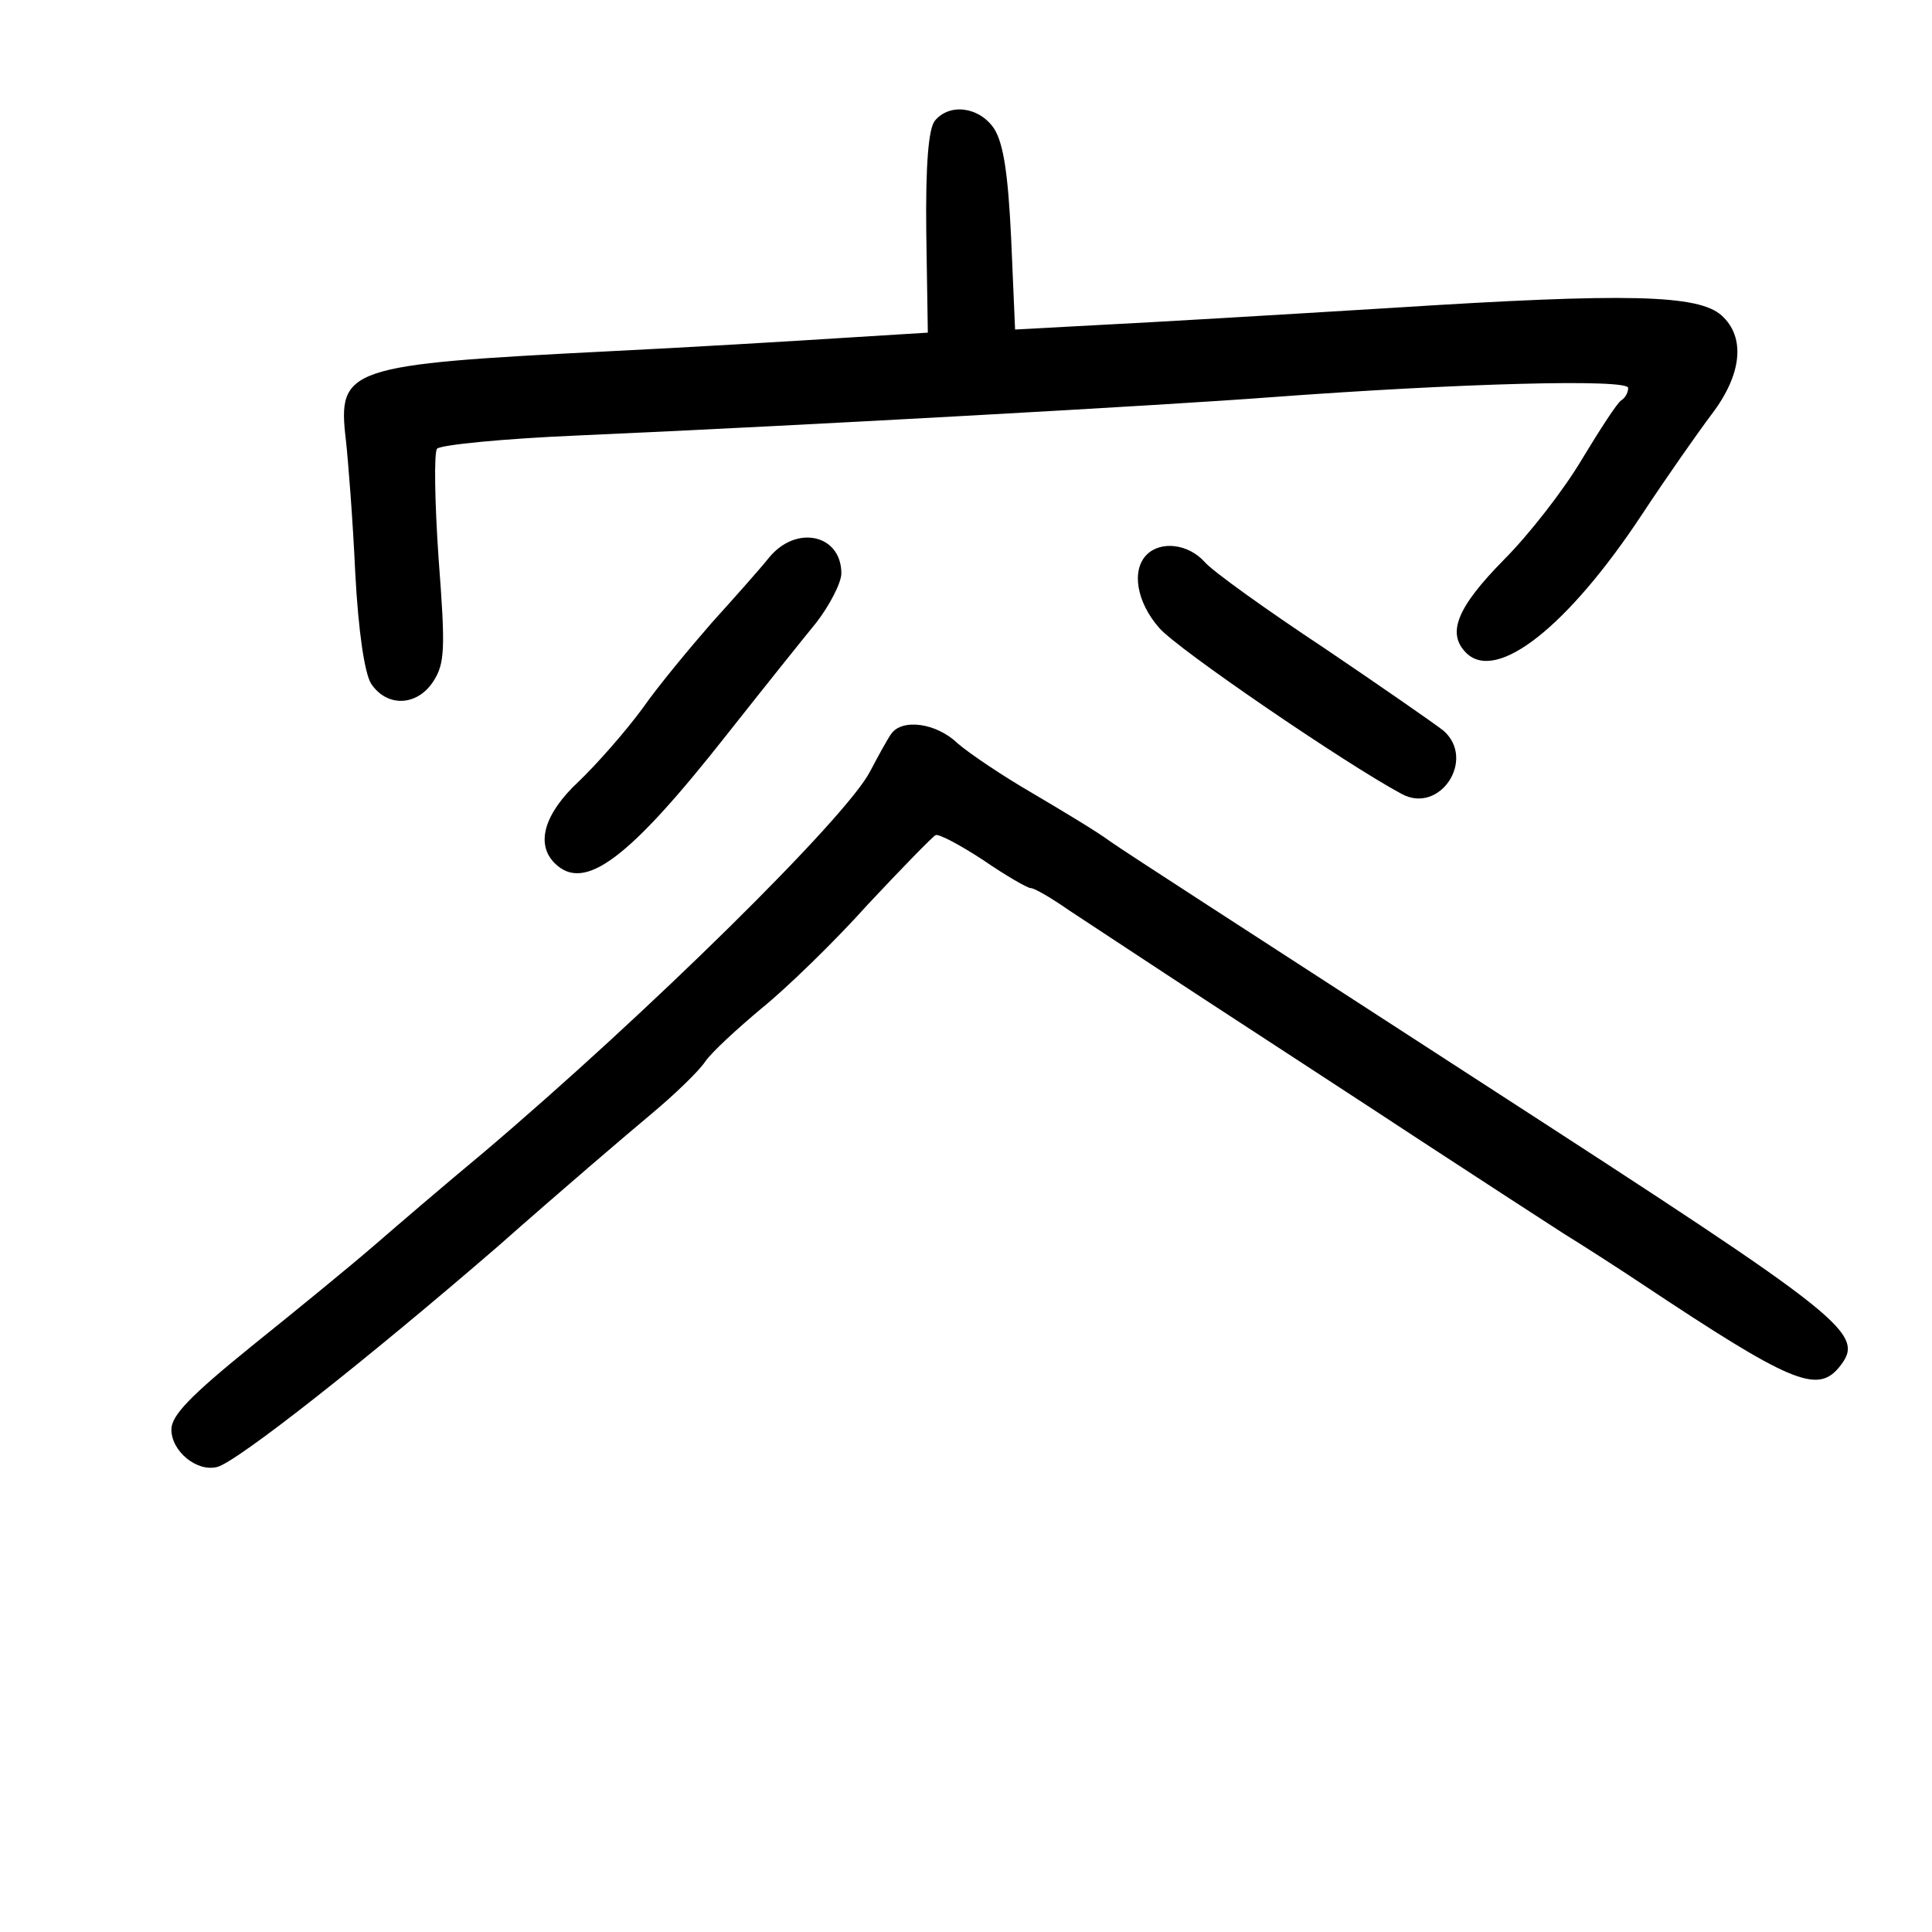
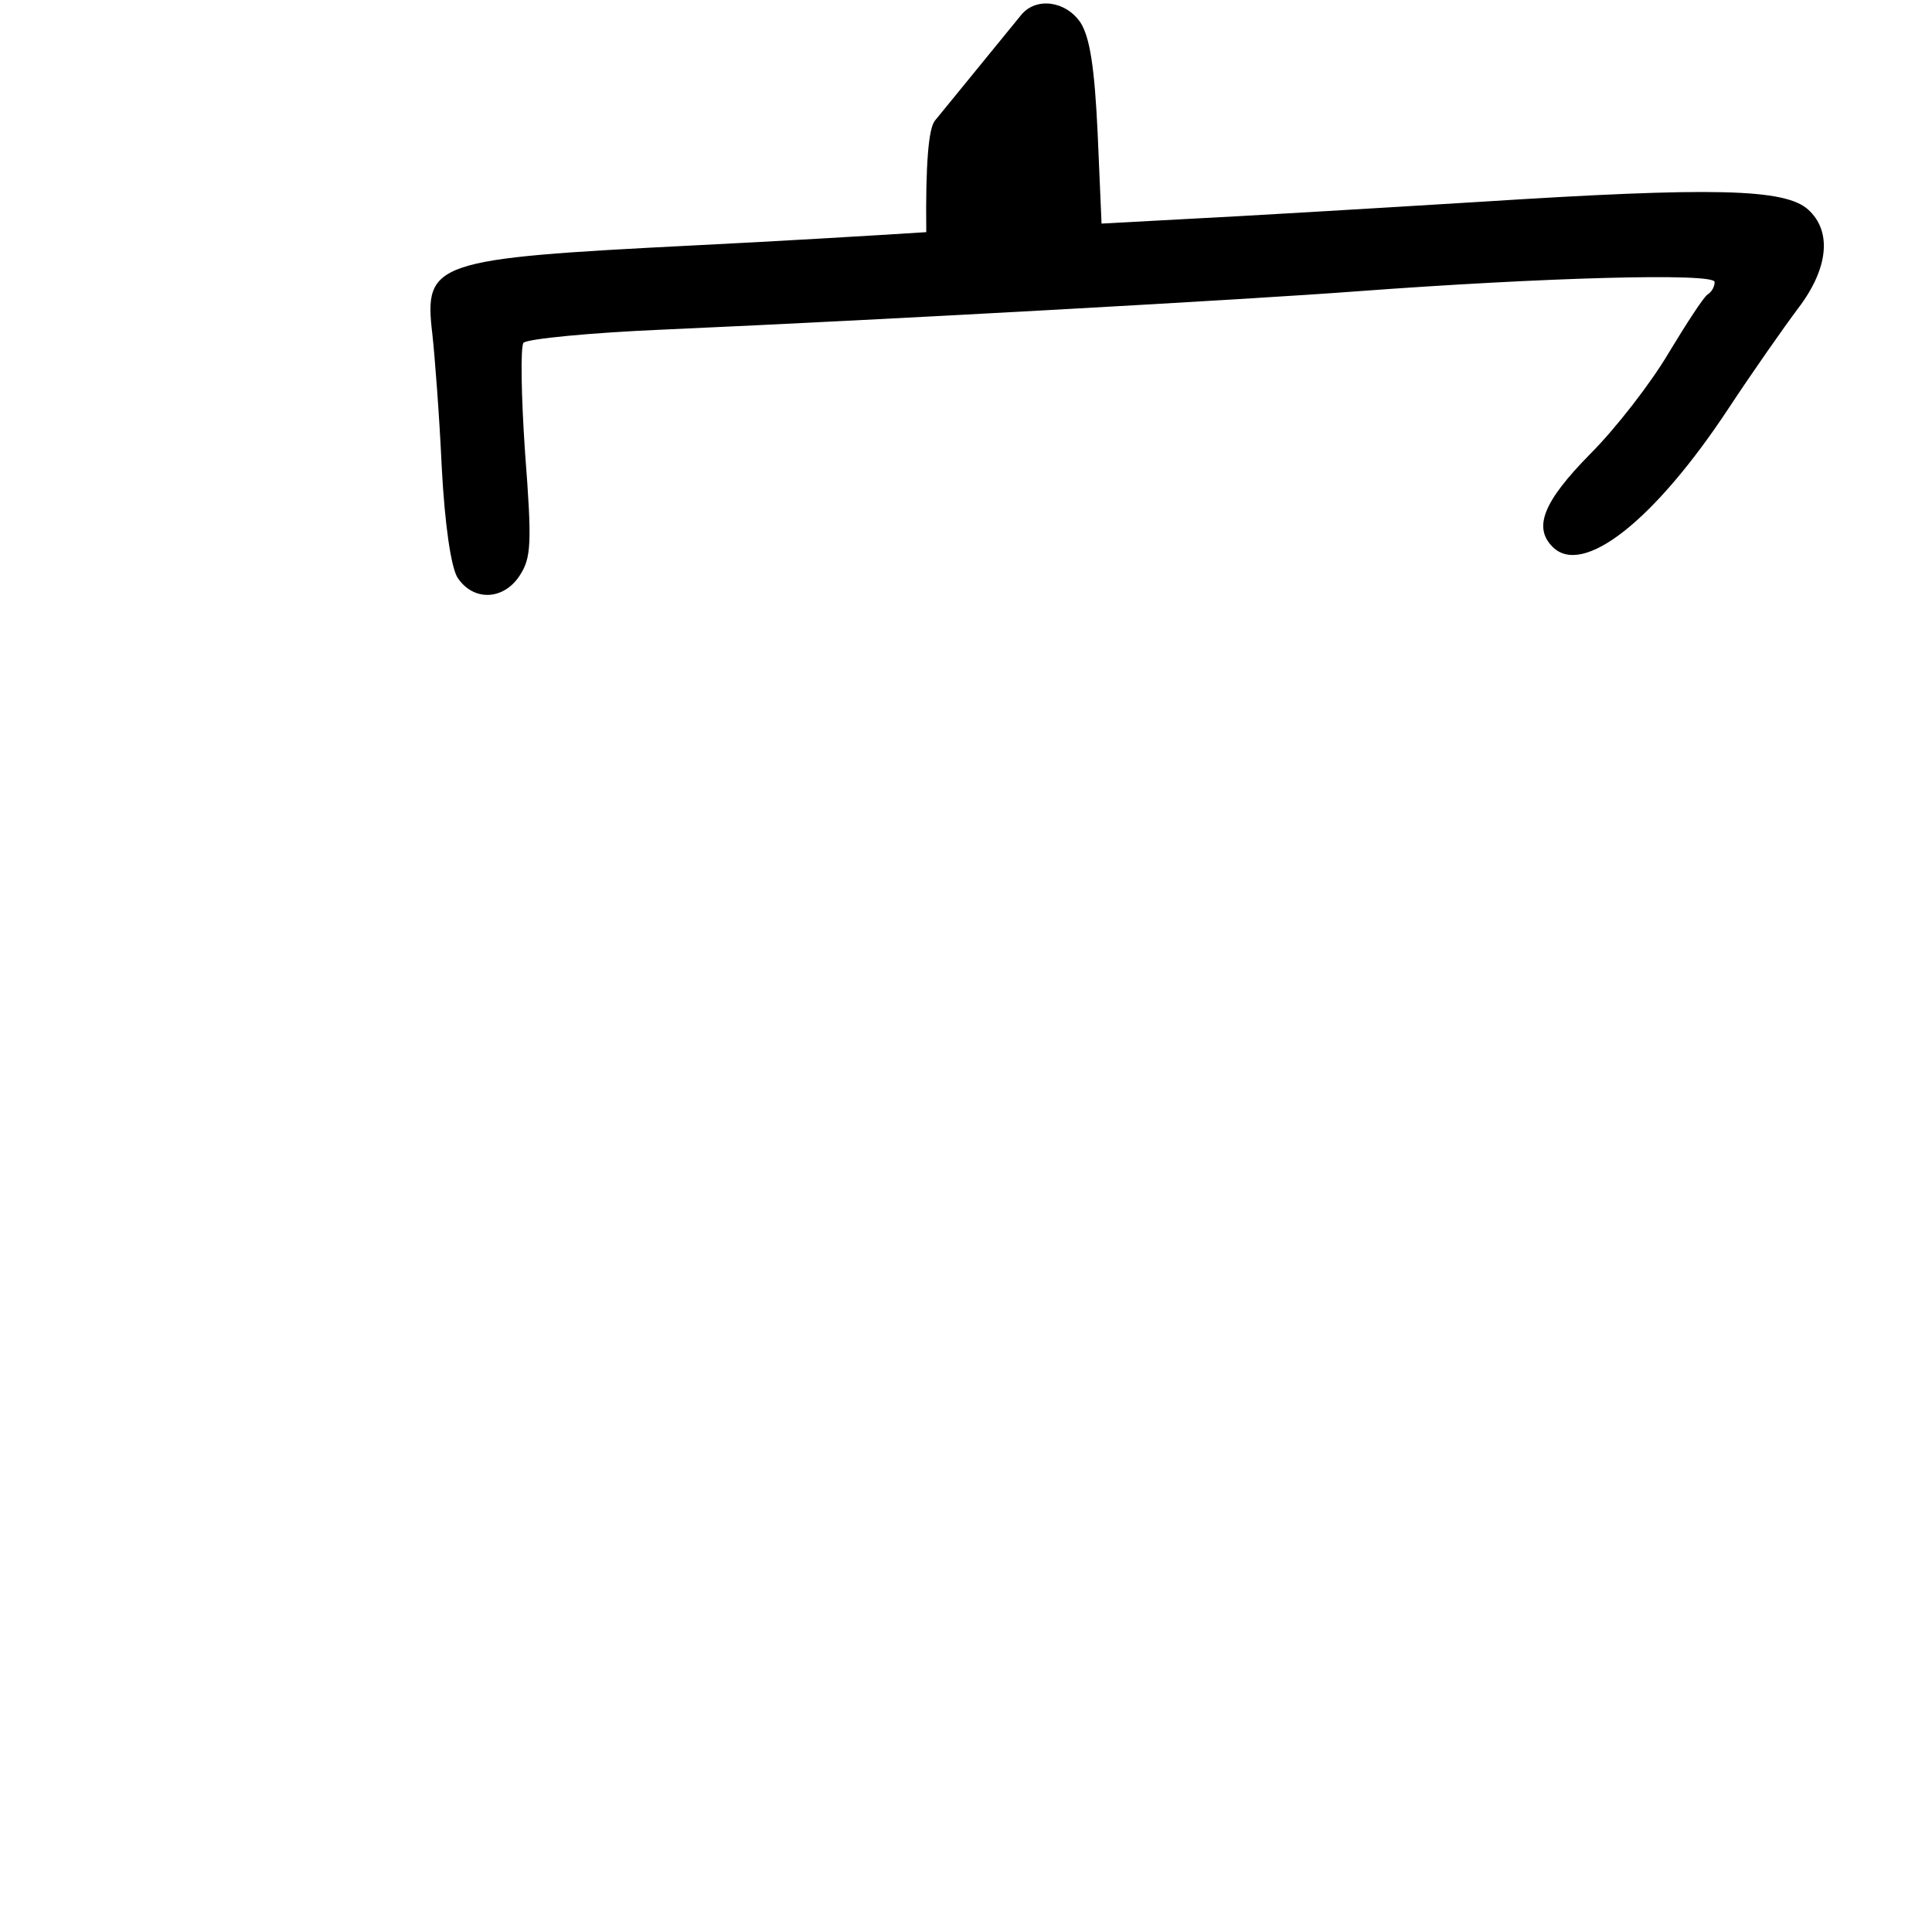
<svg xmlns="http://www.w3.org/2000/svg" version="1.0" width="248pt" height="248pt" viewBox="0 0 248 248" preserveAspectRatio="xMidYMid meet">
  <g transform="translate(0,248) scale(0.1,-0.1)" fill="#000000" stroke="none">
-     <path d="M1200 2325 c-8 -10 -12 -55 -11 -143 l2 -129 -113 -7 c-62 -4 -196 -12 -298 -17 -335 -17 -347 -21 -336 -114 3 -27 9 -104 12 -170 4 -76 12 -128 20 -142 20 -31 59 -30 80 2 15 23 16 41 7 158 -5 73 -6 136 -2 141 5 5 86 13 181 17 294 13 757 39 888 49 242 18 460 24 460 12 0 -6 -4 -13 -9 -16 -5 -3 -27 -37 -50 -75 -23 -39 -68 -97 -101 -130 -60 -61 -73 -94 -48 -119 39 -39 131 34 226 178 31 47 71 104 89 128 39 51 44 99 13 127 -30 27 -122 29 -420 10 -146 -9 -315 -19 -376 -22 l-111 -6 -5 116 c-4 85 -10 123 -22 142 -19 28 -57 33 -76 10z" />
-     <path d="M987 1764 c-12 -15 -45 -52 -73 -83 -27 -31 -68 -80 -89 -110 -22 -30 -59 -72 -82 -94 -44 -41 -56 -80 -31 -105 38 -38 95 5 221 165 45 57 97 122 115 144 17 22 32 51 32 63 0 50 -58 63 -93 20z" />
-     <path d="M1472 1768 c-20 -20 -13 -61 16 -94 23 -27 240 -175 311 -213 49 -27 96 44 54 81 -10 8 -79 56 -153 106 -74 49 -144 99 -154 111 -21 23 -56 27 -74 9z" />
-     <path d="M1144 1538 c-5 -7 -17 -29 -27 -48 -30 -59 -287 -312 -497 -490 -47 -39 -110 -93 -140 -119 -30 -26 -101 -84 -157 -129 -79 -64 -103 -89 -103 -107 0 -28 33 -55 59 -48 26 7 191 137 360 283 78 69 167 145 197 170 30 25 61 55 69 67 9 13 42 43 73 69 31 25 93 85 136 133 44 47 83 87 87 89 4 2 32 -13 61 -32 29 -20 57 -36 61 -36 5 0 27 -13 50 -29 23 -15 103 -68 178 -117 75 -49 198 -129 274 -179 75 -49 158 -103 183 -119 26 -16 71 -45 101 -65 188 -125 223 -140 251 -107 36 44 18 58 -450 361 -344 223 -456 295 -485 315 -16 12 -61 39 -100 62 -38 22 -81 51 -96 64 -27 26 -71 32 -85 12z" />
+     <path d="M1200 2325 c-8 -10 -12 -55 -11 -143 c-62 -4 -196 -12 -298 -17 -335 -17 -347 -21 -336 -114 3 -27 9 -104 12 -170 4 -76 12 -128 20 -142 20 -31 59 -30 80 2 15 23 16 41 7 158 -5 73 -6 136 -2 141 5 5 86 13 181 17 294 13 757 39 888 49 242 18 460 24 460 12 0 -6 -4 -13 -9 -16 -5 -3 -27 -37 -50 -75 -23 -39 -68 -97 -101 -130 -60 -61 -73 -94 -48 -119 39 -39 131 34 226 178 31 47 71 104 89 128 39 51 44 99 13 127 -30 27 -122 29 -420 10 -146 -9 -315 -19 -376 -22 l-111 -6 -5 116 c-4 85 -10 123 -22 142 -19 28 -57 33 -76 10z" />
  </g>
</svg>